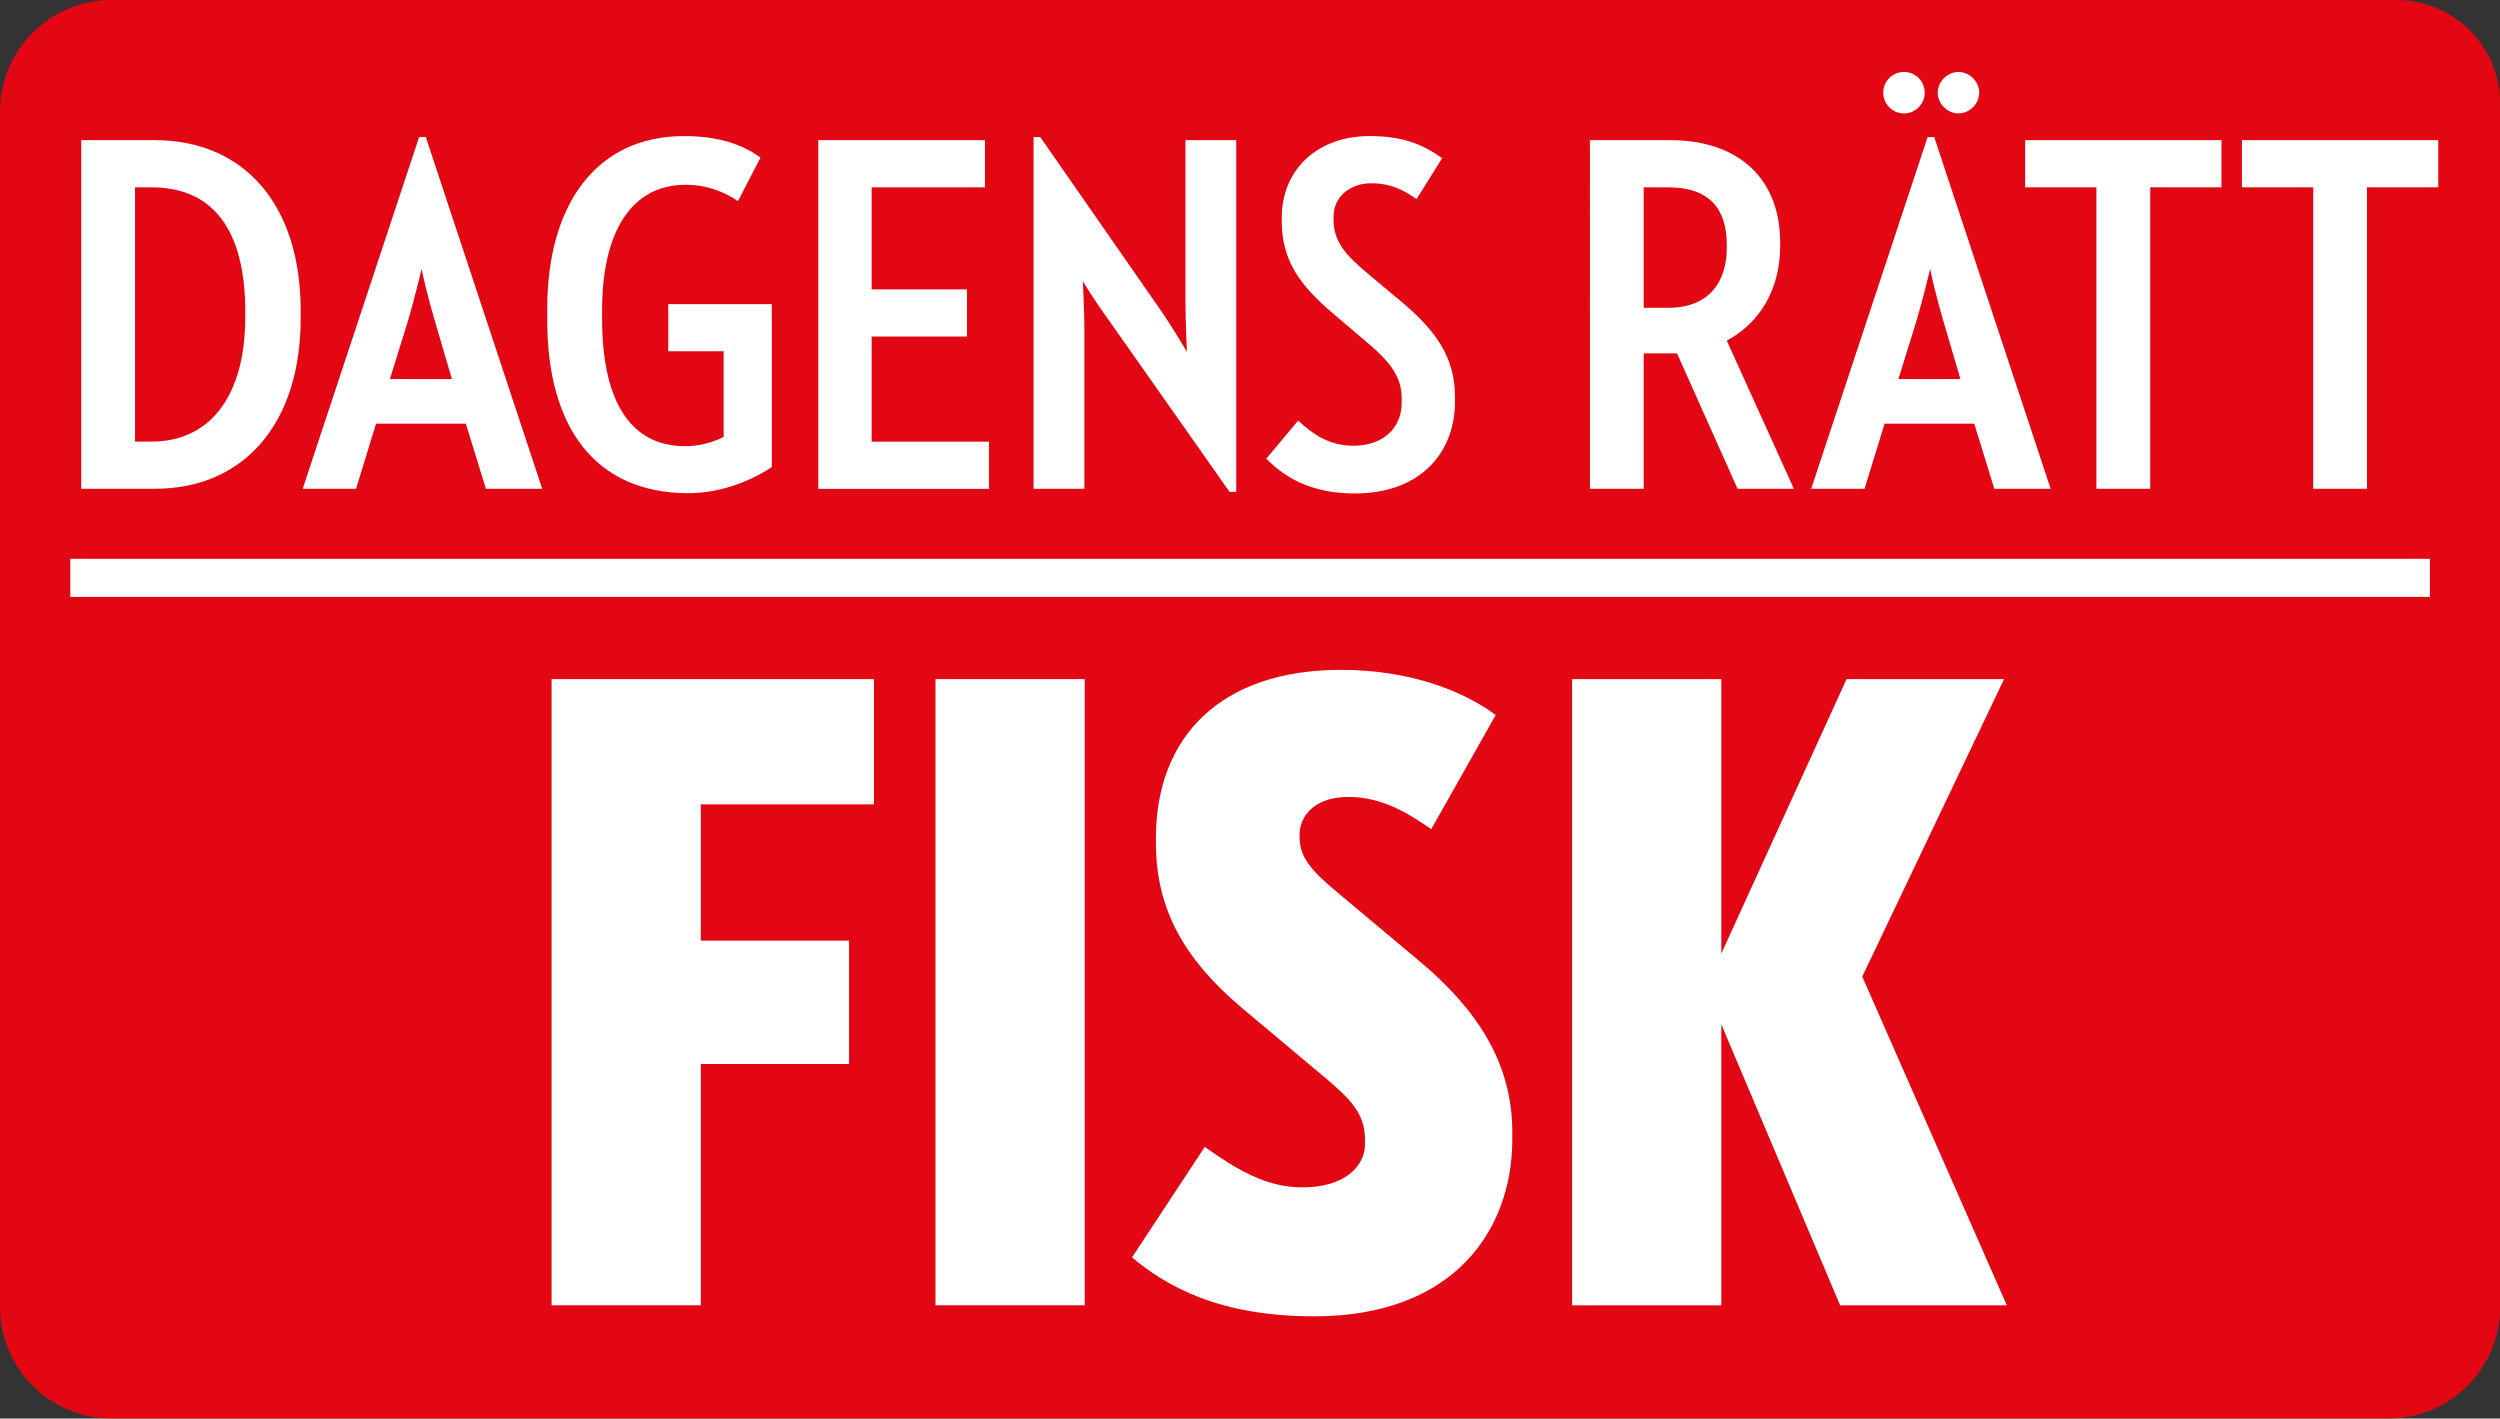
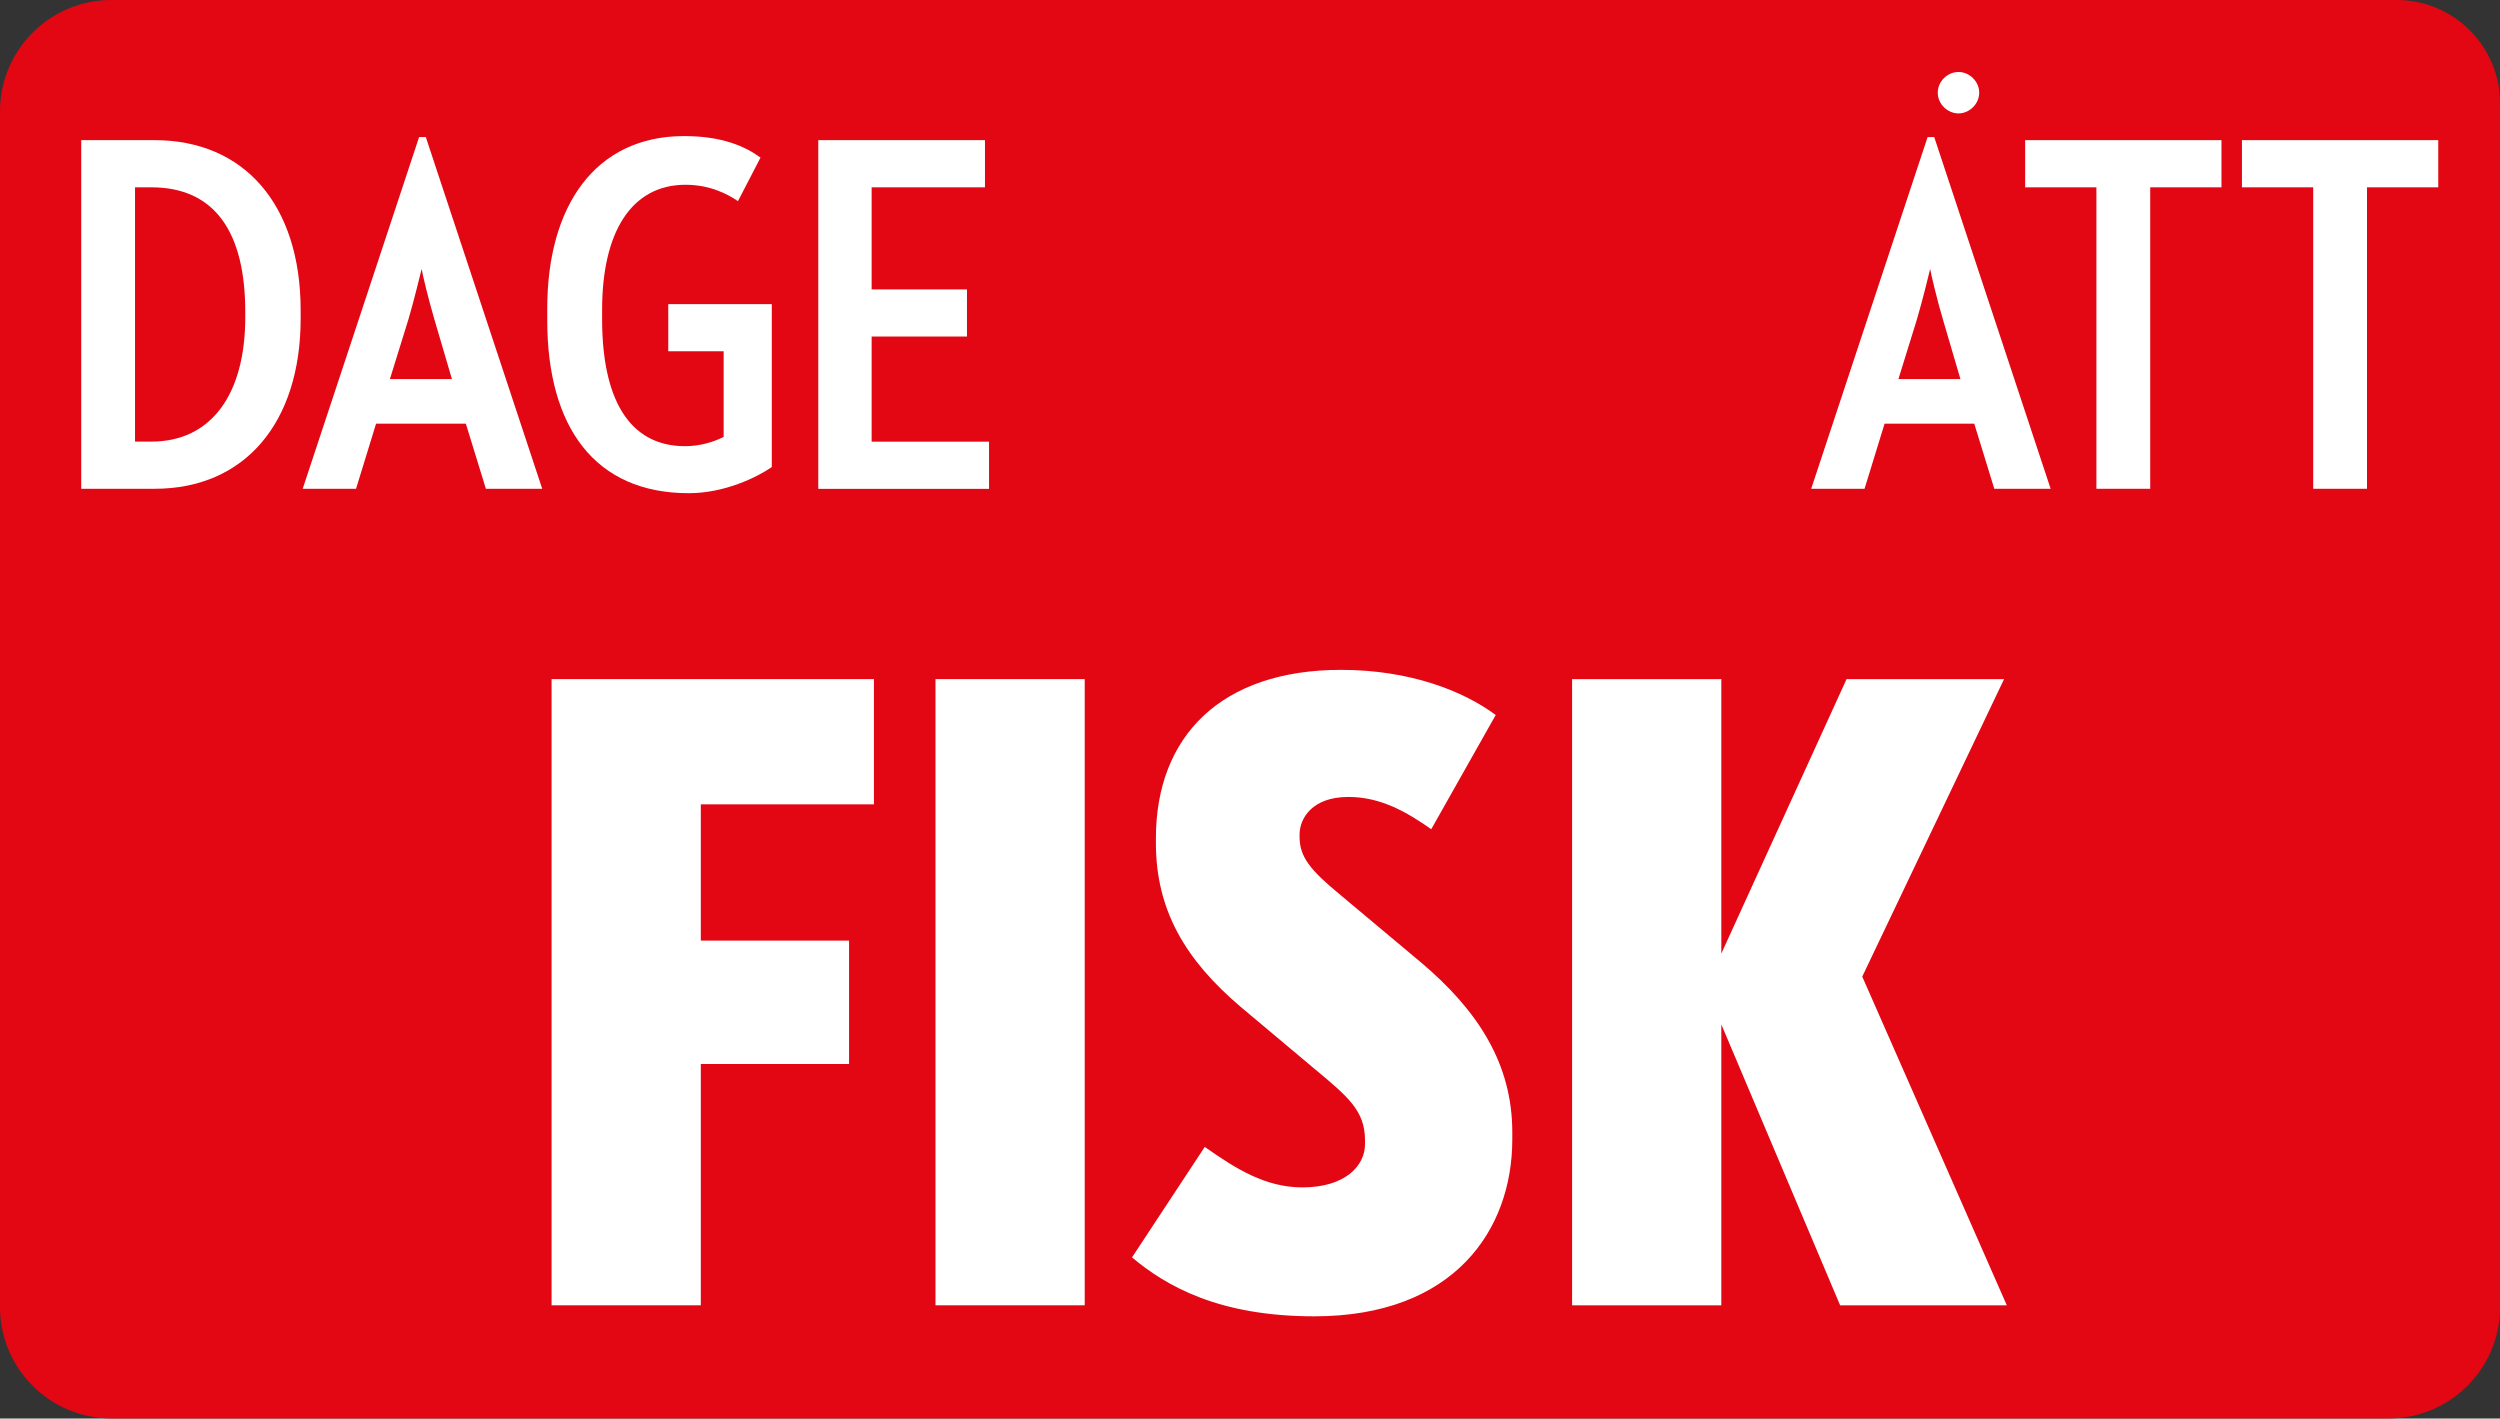
<svg xmlns="http://www.w3.org/2000/svg" id="a" viewBox="0 0 283.46 160.84">
  <rect x="0" y="0" width="283.46" height="160.84" fill="#333333" stroke="none" />
  <defs>
    <style>.b{fill:#fff;}.c{fill:#e30613;}</style>
  </defs>
  <path class="c" d="M12.64,0H271.74c6.47,0,11.73,5.25,11.73,11.73V148.19c0,6.98-5.66,12.64-12.64,12.64H12.64c-6.98,0-12.64-5.66-12.64-12.64V12.64C0,5.66,5.66,0,12.64,0Z" />
  <g>
    <g>
      <path class="b" d="M9.21,15.89h8.31c10.17,0,16.57,7.32,16.57,19.3v.93c0,11.74-6.28,19.3-16.57,19.3H9.21V15.89Zm7.96,34.18c6.69,0,10.64-5.23,10.64-14.12v-.58c0-9.01-3.43-14.13-10.64-14.13h-1.86v28.83h1.86Z" />
      <path class="b" d="M52.81,48.04h-10.17l-2.27,7.38h-6.05L47.52,15.54h.76l13.2,39.88h-6.39l-2.27-7.38Zm-8.6-5.06h7.03l-1.98-6.74c-.64-2.15-1.4-5.29-1.45-5.75-.12,.46-.87,3.61-1.51,5.75l-2.09,6.74Z" />
      <path class="b" d="M62.05,36.36v-1.4c0-11.57,5.41-19.53,15.52-19.53,4.3,0,6.92,1.16,8.66,2.44l-2.56,4.94c-1.16-.81-3.2-1.86-5.93-1.86-6.22,0-9.47,5.46-9.47,14.18v1.05c0,8.83,2.91,14.41,9.42,14.41,1.63,0,3.2-.46,4.36-1.05v-9.71h-6.28v-5.35h11.74v18.48c-1.69,1.16-5.35,2.96-9.42,2.96-10.64,0-16.04-7.5-16.04-19.59Z" />
      <path class="b" d="M92.79,15.89h18.89v5.35h-12.85v11.57h10.81v5.35h-10.81v11.92h13.31v5.35h-19.36V15.89Z" />
-       <path class="b" d="M125.63,36.18c-1.16-1.57-2.67-3.95-2.85-4.3,0,.17,.17,3.49,.17,5.52v18.02h-5.76V15.54h.76l13.78,19.82c1.16,1.68,2.67,4.24,2.85,4.53,0-.12-.17-3.49-.17-5.7V15.89h5.76V55.77h-.76l-13.78-19.59Z" />
-       <path class="b" d="M143.59,51.99l3.6-4.3c1.57,1.45,3.43,2.85,6.28,2.85,3.31,0,5.46-1.98,5.46-4.88v-.46c0-2.33-1.1-4.01-4.01-6.45l-3.84-3.26c-3.6-3.08-5.75-5.87-5.75-10.41v-.41c0-5.46,4.07-9.24,9.94-9.24,3.72,0,5.93,.87,8.25,2.5l-2.91,4.65c-1.4-.99-2.85-1.8-5.17-1.8s-4.24,1.51-4.24,3.78v.29c0,2.5,1.28,4.01,3.95,6.22l3.95,3.31c3.84,3.26,5.87,6.28,5.87,10.58v.58c0,5.93-4.07,10.41-11.34,10.41-4.65,0-7.73-1.57-10.06-3.95Z" />
-       <path class="b" d="M180.27,15.89h9.07c7.96,0,12.5,4.53,12.5,11.57v.47c0,4.83-2.27,8.66-6.05,10.69l7.61,16.8h-6.39l-6.86-15.35h-3.78v15.35h-6.1V15.89Zm8.89,19.01c4.53,0,6.63-2.85,6.63-6.8v-.35c0-4.07-1.98-6.51-6.63-6.51h-2.79v13.66h2.79Z" />
      <g>
-         <circle class="b" cx="215.88" cy="10.51" r="2.35" />
        <path class="b" d="M219.32,15.54h-.76l-13.2,39.88h6.05l2.27-7.38h10.17l2.27,7.38h6.39l-13.2-39.88Zm-4.07,27.44l2.09-6.74c.64-2.15,1.4-5.29,1.51-5.75,.06,.46,.81,3.61,1.45,5.75l1.98,6.74h-7.03Z" />
        <path class="b" d="M219.71,10.51c0-1.31,1.13-2.35,2.35-2.35s2.35,1.05,2.35,2.35-1.13,2.35-2.35,2.35-2.35-1.05-2.35-2.35Z" />
      </g>
      <path class="b" d="M237.7,21.24h-8.08v-5.35h22.26v5.35h-8.08V55.42h-6.1V21.24Z" />
      <path class="b" d="M262.28,21.24h-8.08v-5.35h22.26v5.35h-8.08V55.42h-6.1V21.24Z" />
    </g>
-     <rect class="b" x="7.97" y="63.36" width="267.54" height="4.32" />
    <g>
      <path class="b" d="M62.54,77h36.55v14.2h-19.63v15.45h16.81v13.99h-16.81v27.36h-16.92V77Z" />
      <path class="b" d="M106.07,77h16.92v71h-16.92V77Z" />
      <path class="b" d="M128.35,142.57l8.25-12.53c3.55,2.5,6.89,4.59,11.07,4.59,4.8,0,7.1-2.4,7.1-4.91v-.42c0-3.34-1.88-4.91-5.64-8.04l-8.46-7.1c-6.26-5.32-9.61-10.96-9.61-18.58v-.52c0-11.59,7.41-19.11,20.99-19.11,7.83,0,13.89,2.4,17.54,5.12l-7.31,12.95c-2.82-1.98-5.74-3.66-9.4-3.66-4.07,0-5.53,2.4-5.53,4.28v.21c0,2.3,1.15,3.76,4.7,6.68l8.98,7.52c6.58,5.53,10.44,11.59,10.44,19.32v.83c0,10.23-6.58,20.05-22.45,20.05-10.86,0-16.81-3.45-20.67-6.68Z" />
      <path class="b" d="M178.25,77h16.92v31.12l14.2-31.12h17.86l-16.08,33.73,16.39,37.27h-18.9l-13.47-31.85v31.85h-16.92V77Z" />
    </g>
  </g>
</svg>